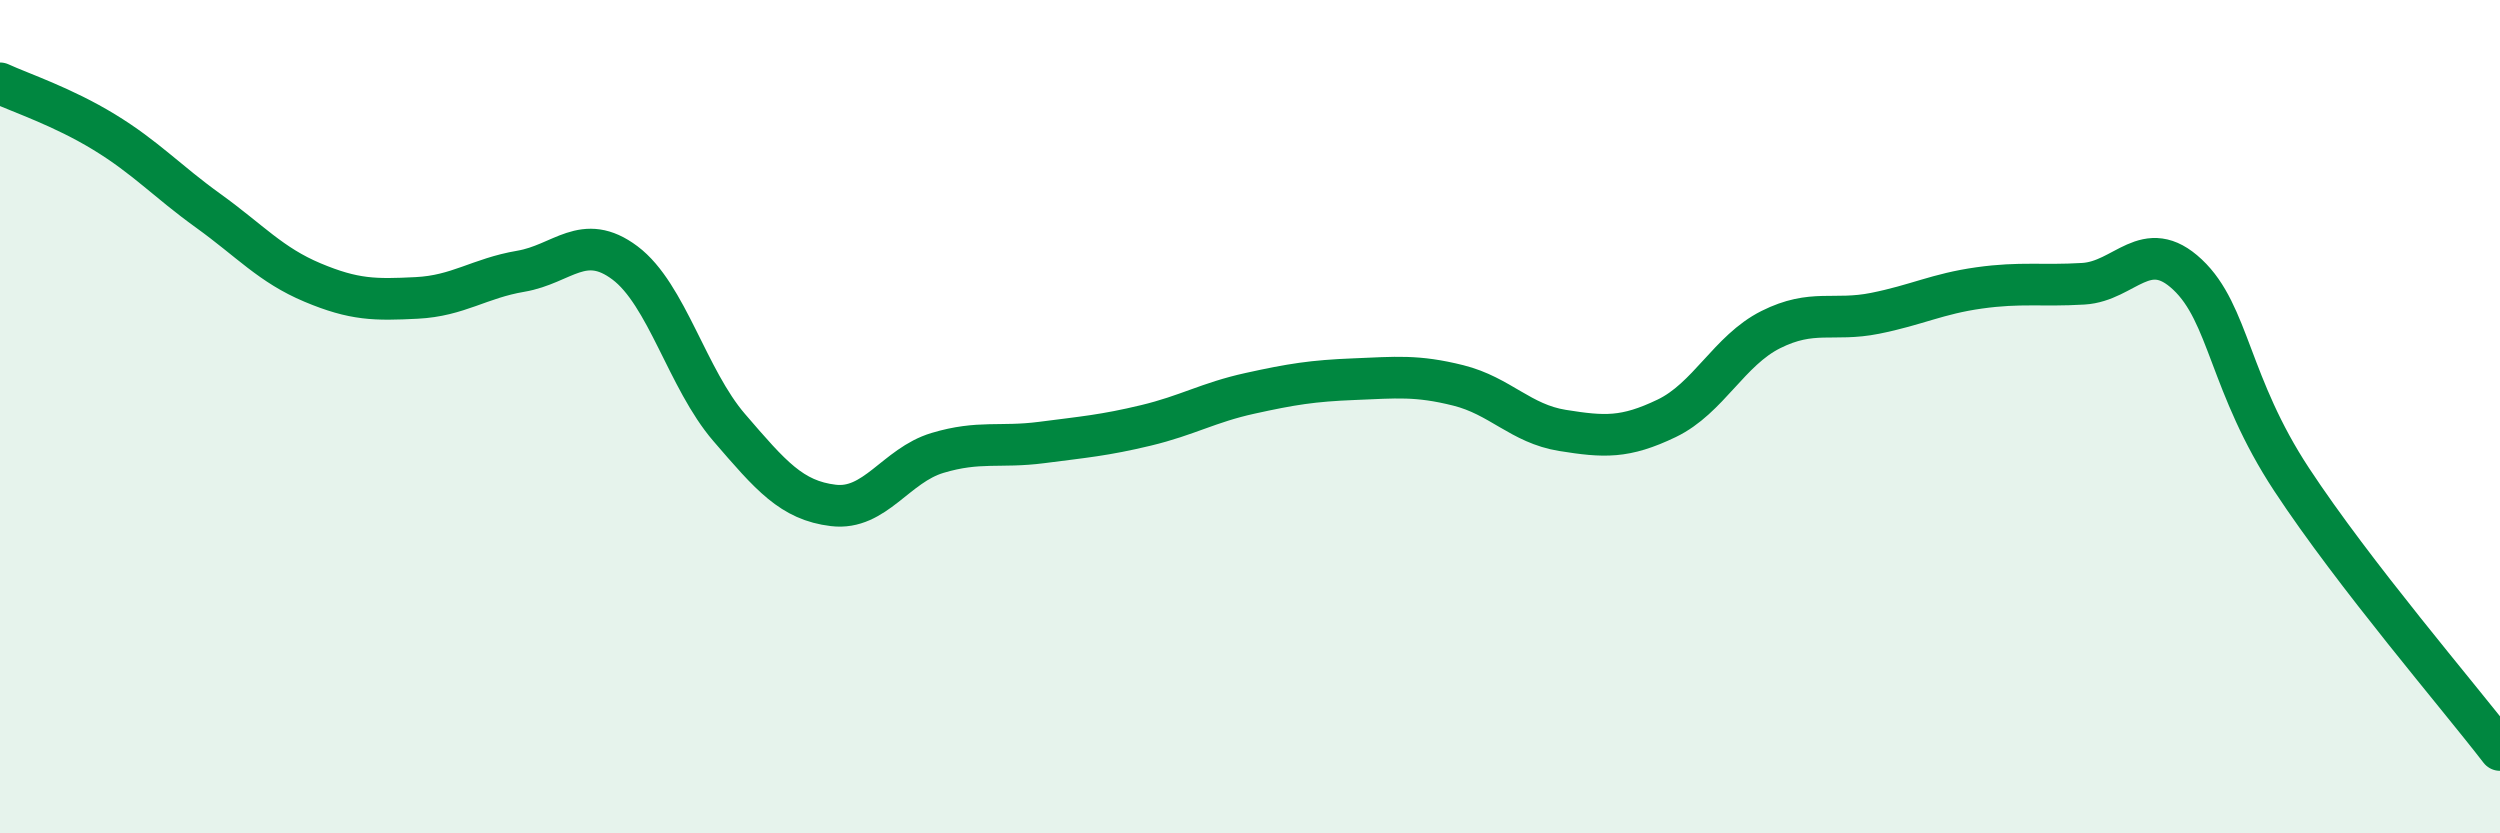
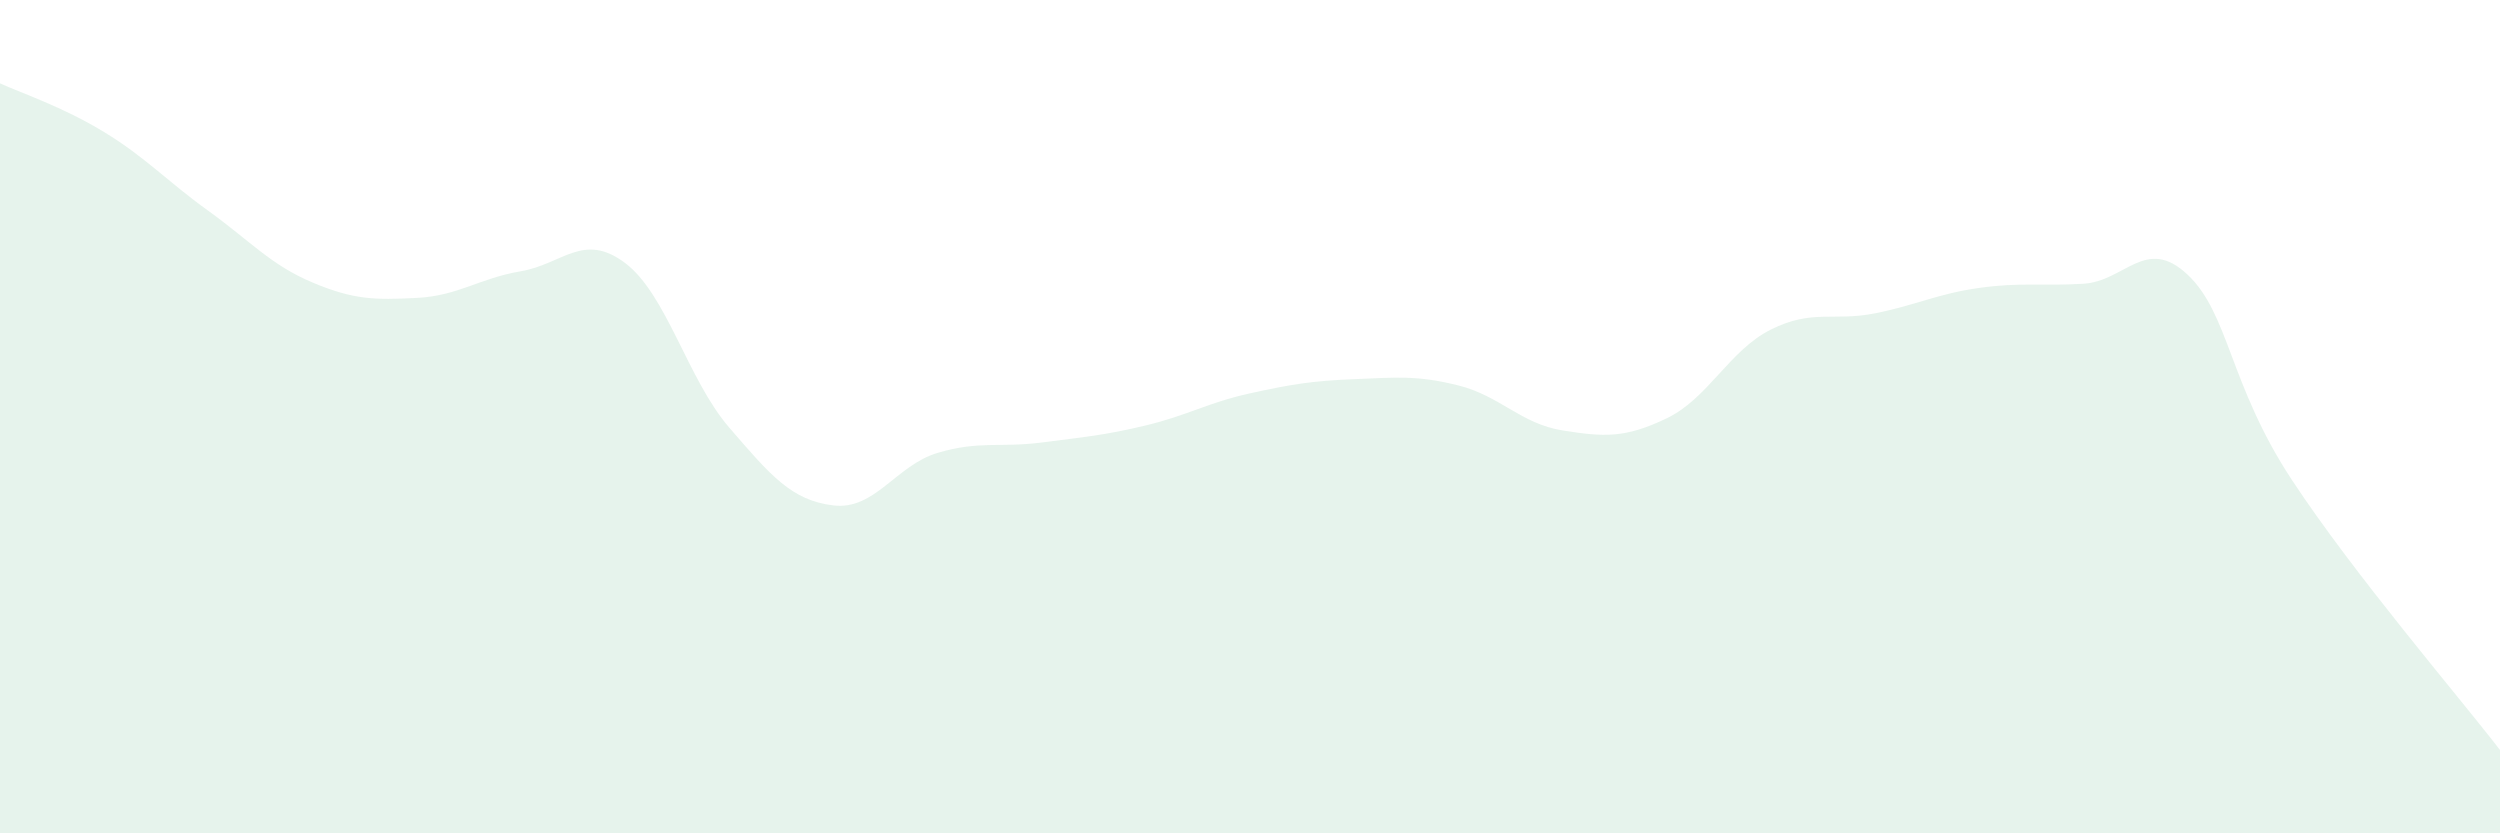
<svg xmlns="http://www.w3.org/2000/svg" width="60" height="20" viewBox="0 0 60 20">
  <path d="M 0,2 C 0.5,2.23 1.5,2.56 2.5,3.17 C 3.5,3.78 4,4.34 5,5.06 C 6,5.78 6.5,6.36 7.5,6.78 C 8.5,7.2 9,7.2 10,7.15 C 11,7.1 11.5,6.68 12.5,6.51 C 13.5,6.34 14,5.56 15,6.31 C 16,7.06 16.5,9.1 17.5,10.26 C 18.5,11.42 19,12.01 20,12.13 C 21,12.25 21.5,11.17 22.5,10.87 C 23.5,10.57 24,10.75 25,10.62 C 26,10.49 26.5,10.45 27.5,10.21 C 28.5,9.97 29,9.66 30,9.44 C 31,9.22 31.5,9.14 32.5,9.1 C 33.5,9.06 34,9 35,9.25 C 36,9.5 36.5,10.17 37.5,10.33 C 38.5,10.49 39,10.52 40,10.04 C 41,9.56 41.5,8.41 42.5,7.91 C 43.5,7.41 44,7.72 45,7.52 C 46,7.32 46.5,7.05 47.5,6.91 C 48.5,6.77 49,6.87 50,6.81 C 51,6.75 51.5,5.65 52.5,6.59 C 53.5,7.53 53.5,9.23 55,11.51 C 56.5,13.79 59,16.7 60,18L60 20L0 20Z" fill="#008740" opacity="0.1" stroke-linecap="round" stroke-linejoin="round" />
-   <path d="M 0,2 C 0.5,2.23 1.5,2.56 2.5,3.17 C 3.5,3.78 4,4.34 5,5.06 C 6,5.78 6.5,6.36 7.5,6.78 C 8.5,7.2 9,7.2 10,7.15 C 11,7.1 11.5,6.68 12.5,6.51 C 13.5,6.34 14,5.56 15,6.31 C 16,7.06 16.5,9.1 17.5,10.26 C 18.5,11.42 19,12.01 20,12.13 C 21,12.25 21.5,11.17 22.5,10.87 C 23.5,10.57 24,10.75 25,10.62 C 26,10.49 26.5,10.45 27.5,10.21 C 28.5,9.97 29,9.66 30,9.44 C 31,9.22 31.5,9.14 32.5,9.1 C 33.5,9.06 34,9 35,9.25 C 36,9.5 36.5,10.17 37.5,10.33 C 38.5,10.49 39,10.52 40,10.04 C 41,9.56 41.5,8.41 42.5,7.91 C 43.5,7.41 44,7.72 45,7.52 C 46,7.32 46.5,7.05 47.5,6.91 C 48.5,6.77 49,6.87 50,6.81 C 51,6.75 51.5,5.65 52.5,6.59 C 53.5,7.53 53.5,9.23 55,11.51 C 56.5,13.79 59,16.7 60,18" stroke="#008740" stroke-width="1" fill="none" stroke-linecap="round" stroke-linejoin="round" />
</svg>